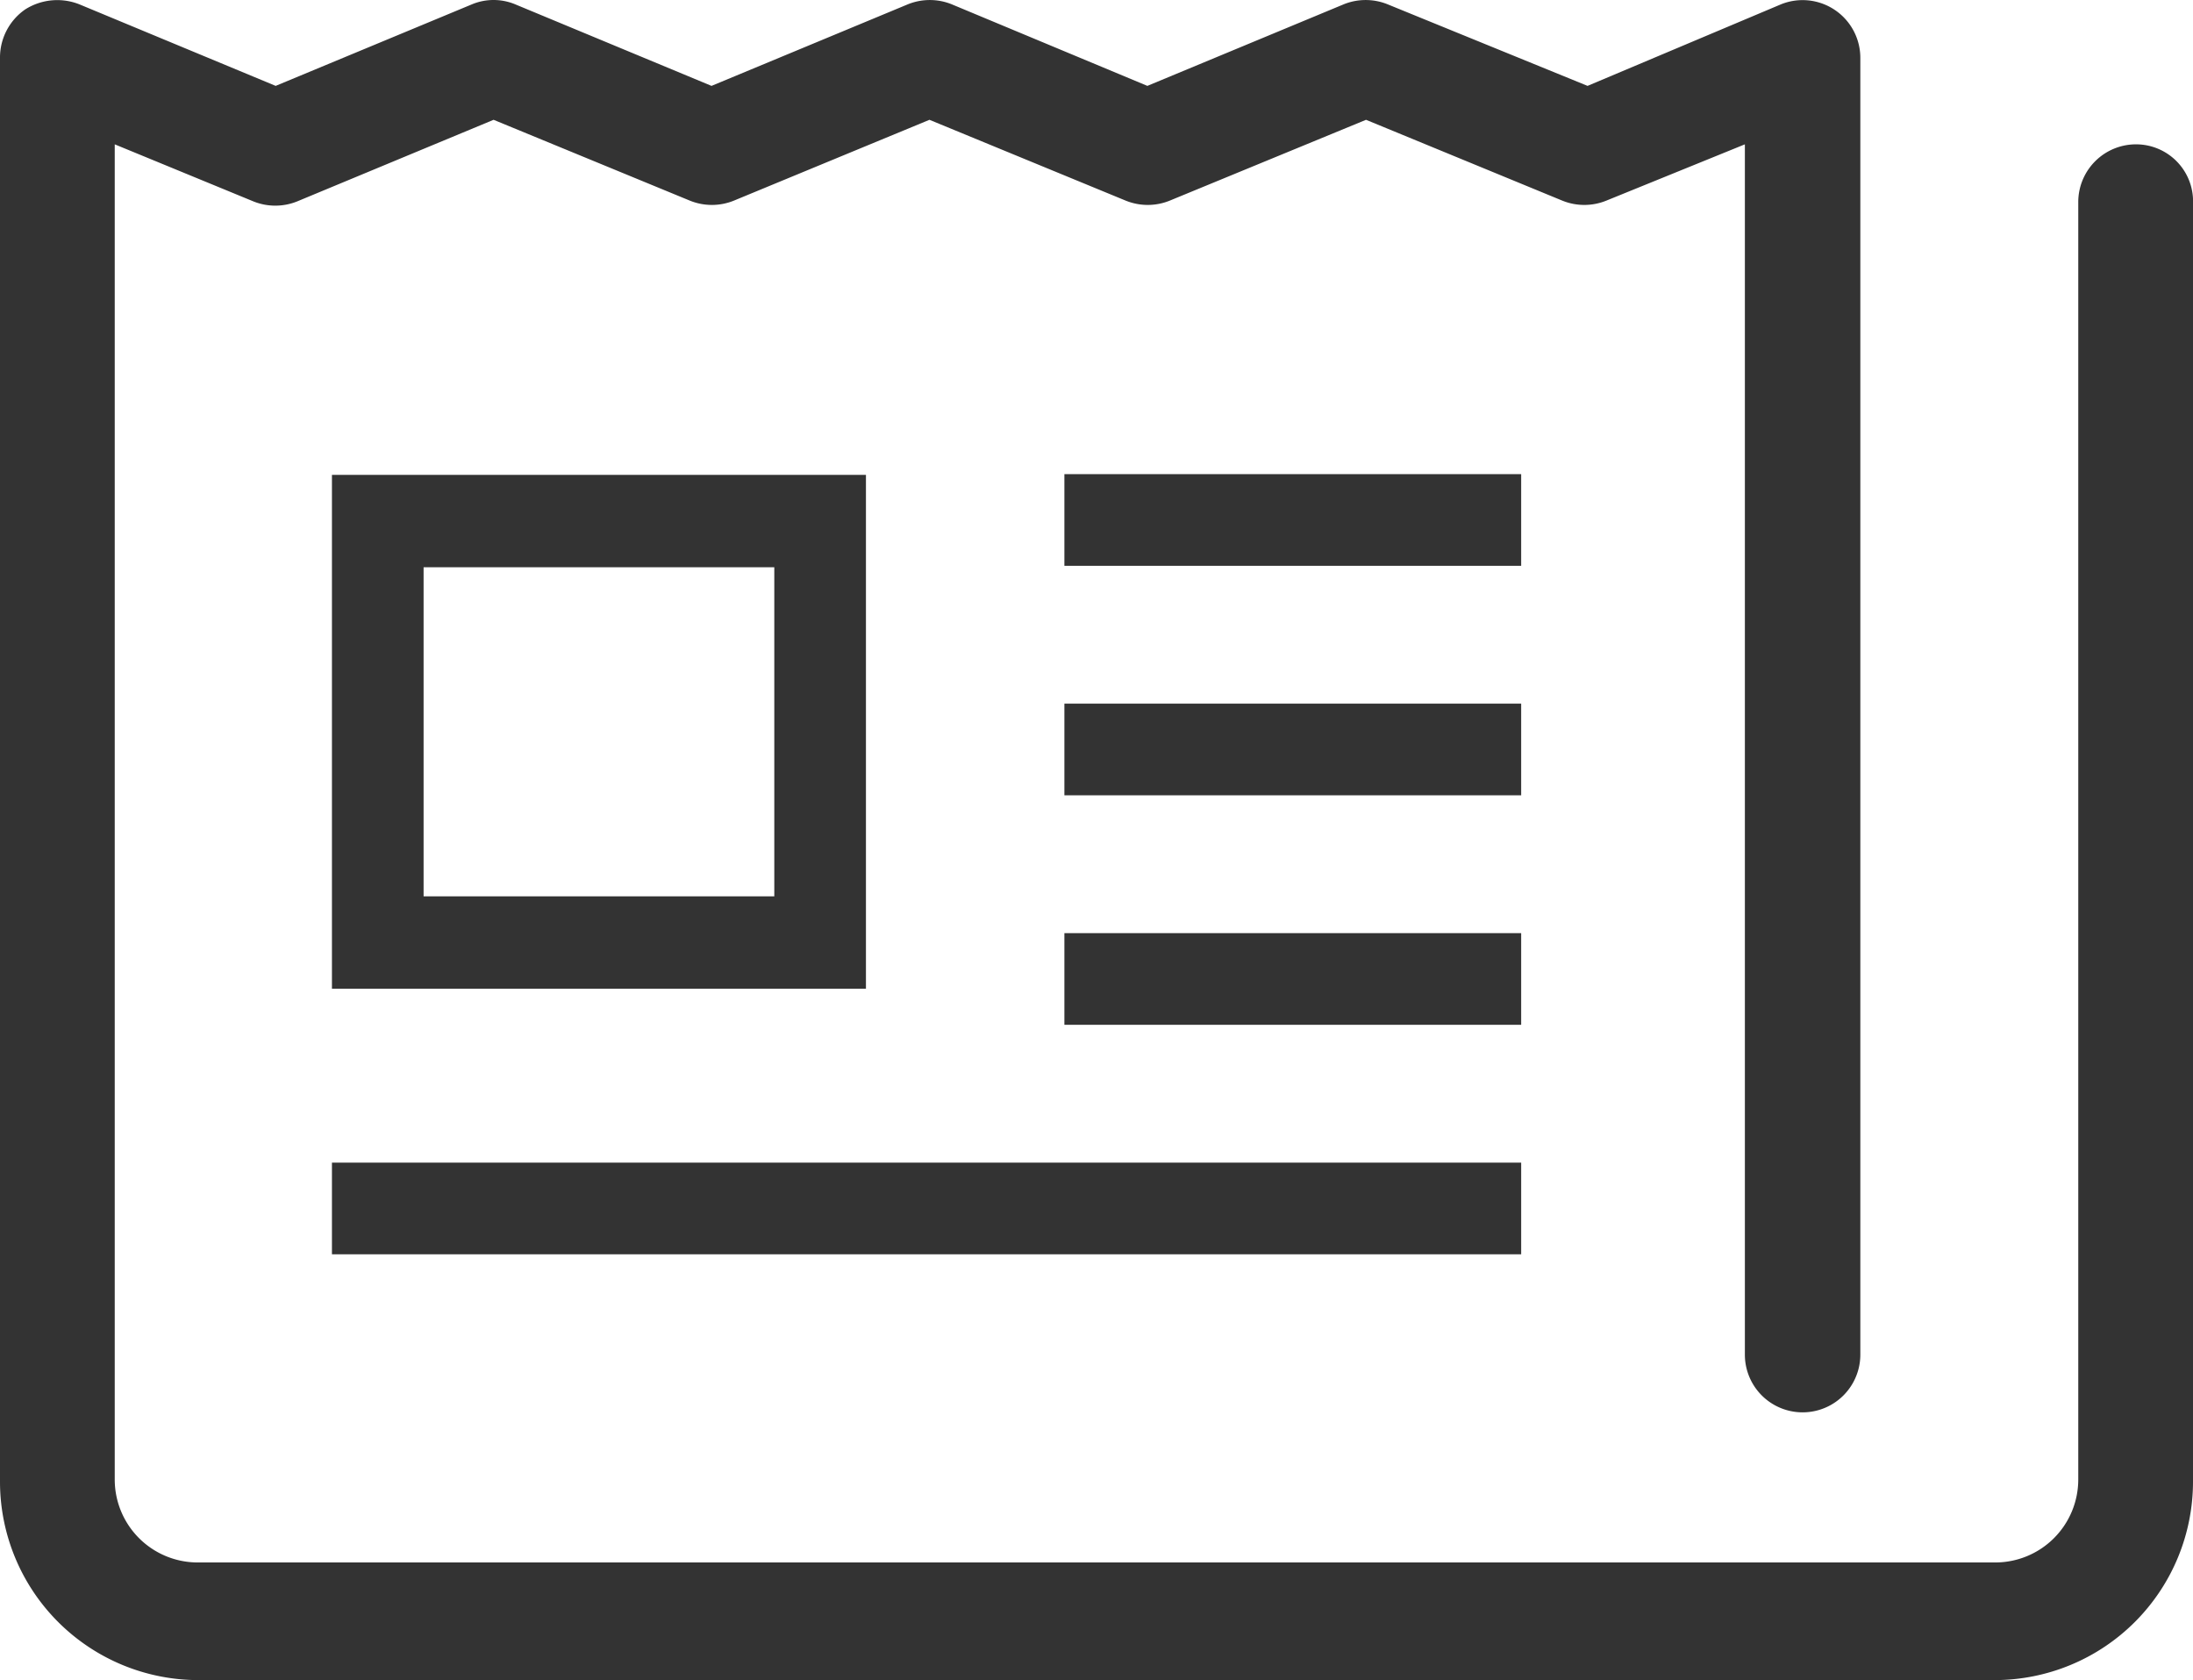
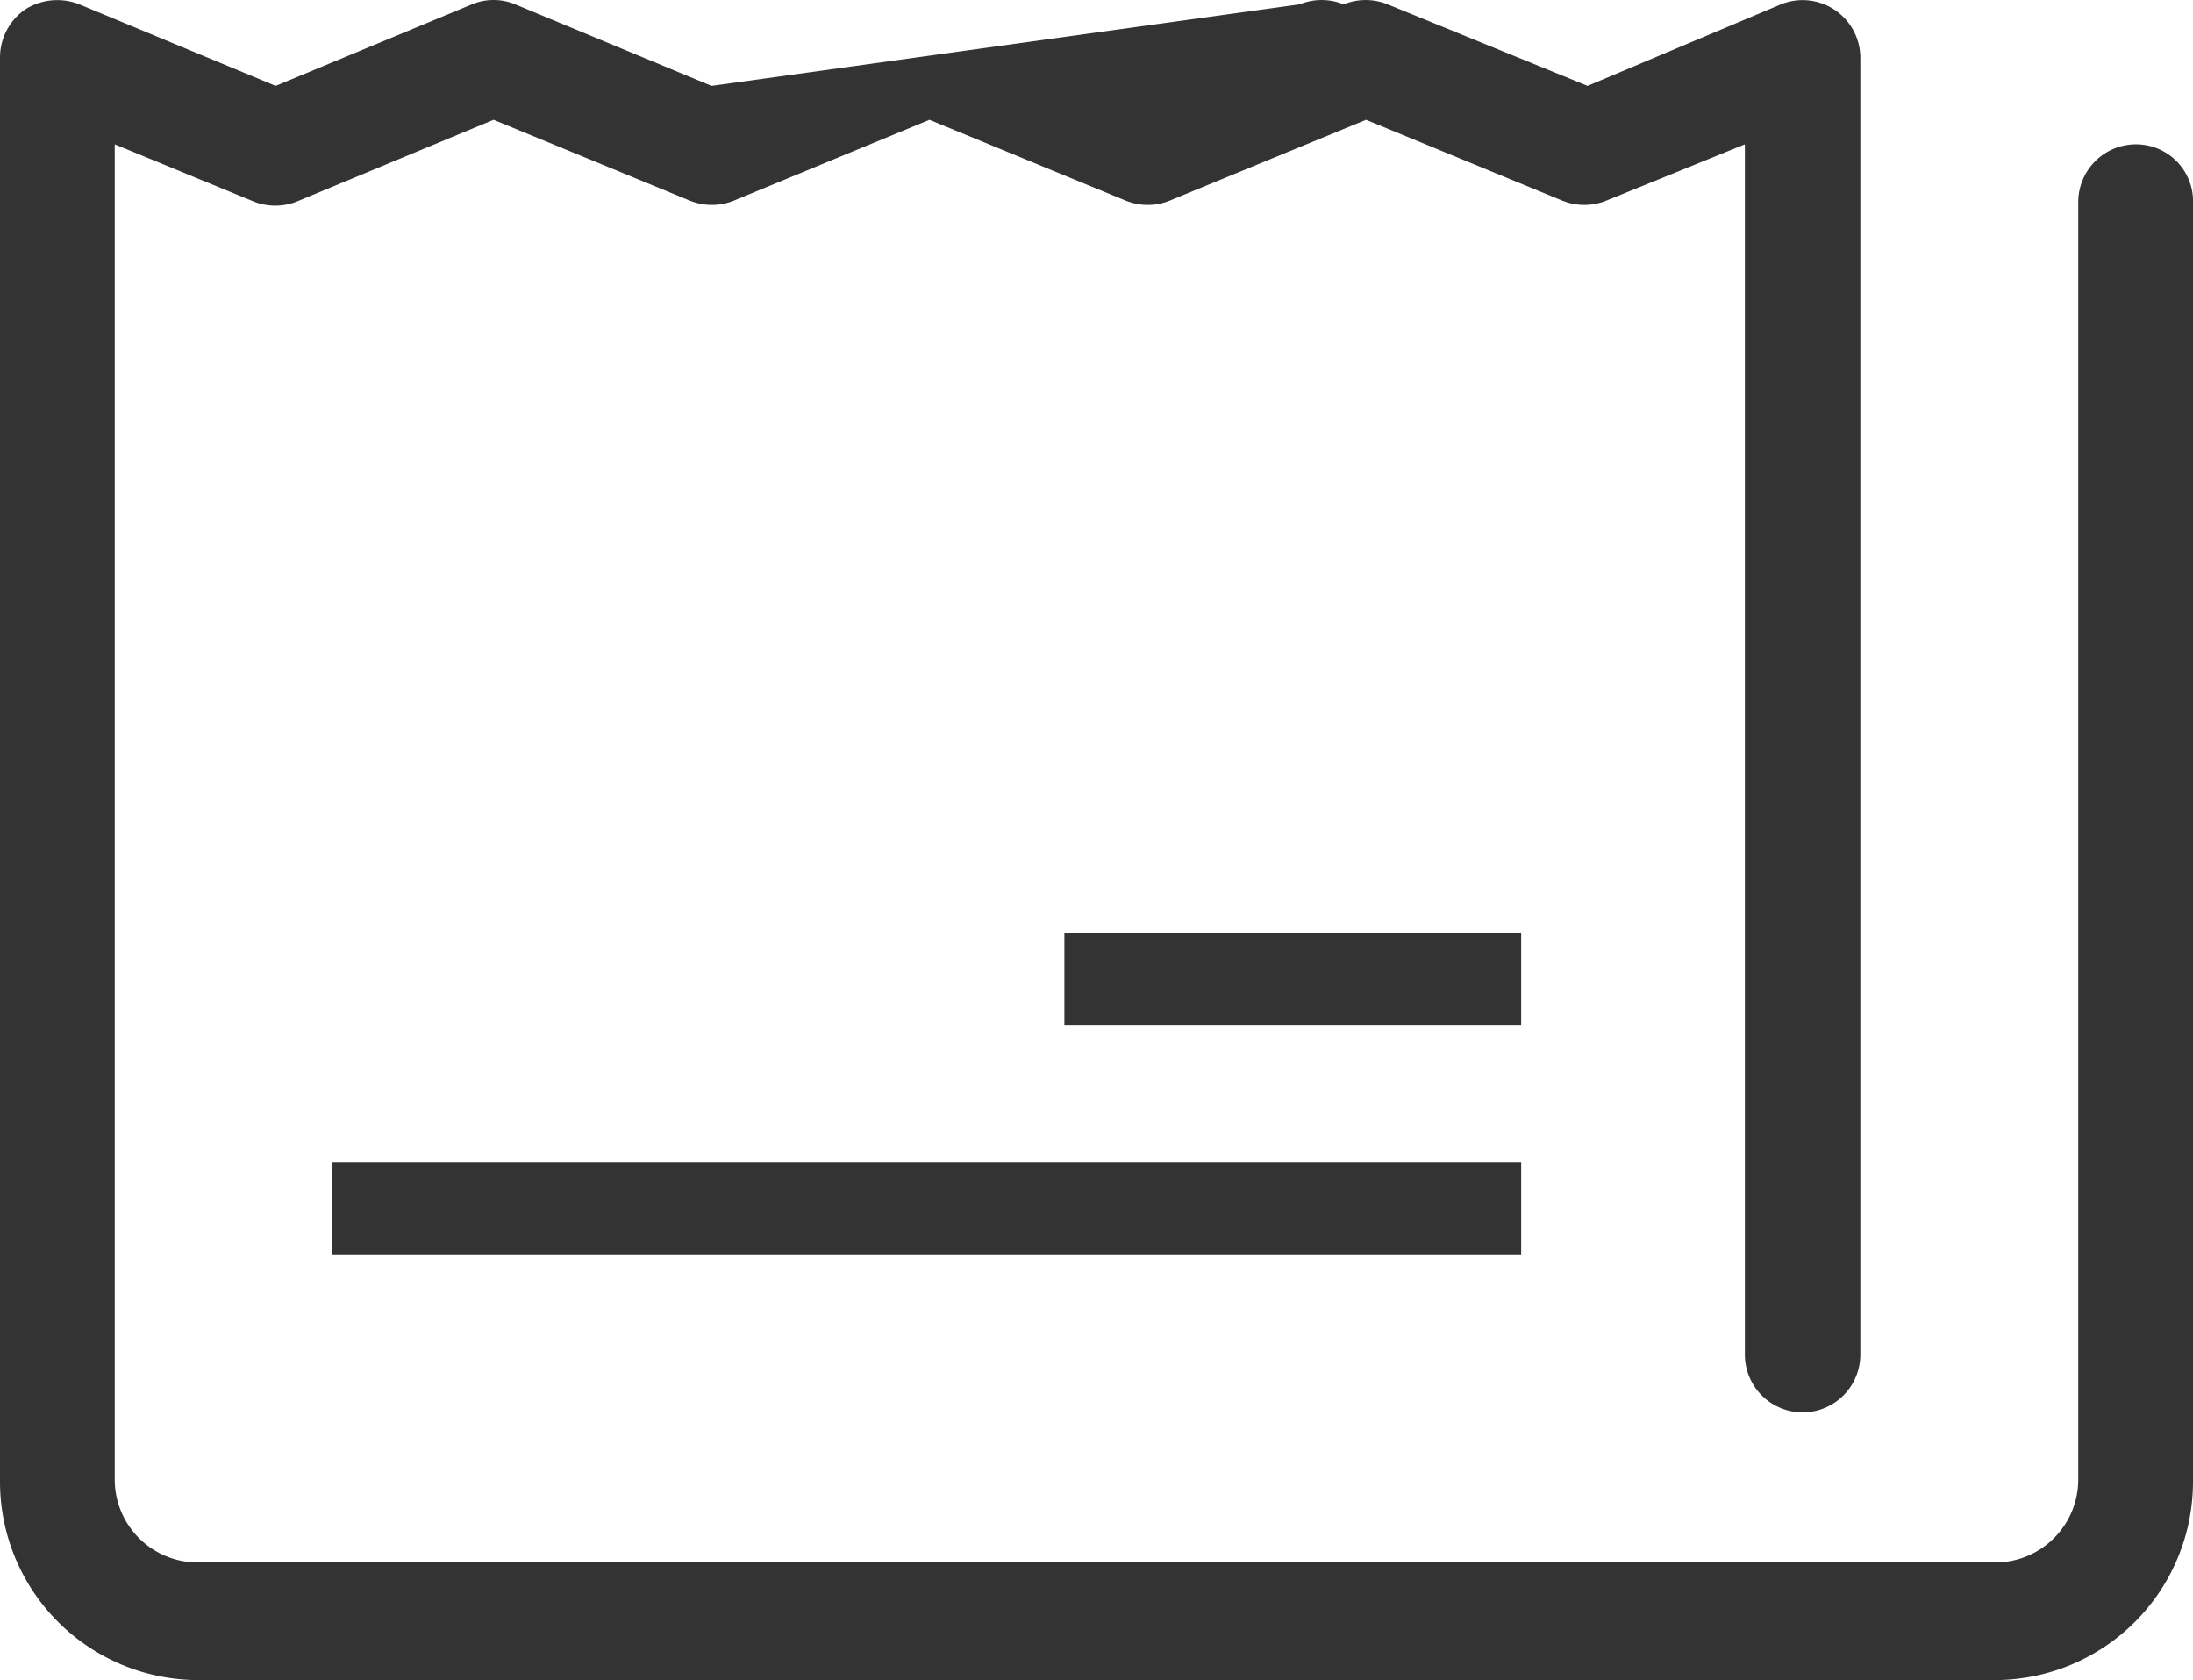
<svg xmlns="http://www.w3.org/2000/svg" viewBox="0 0 30.39 23.28">
  <defs>
    <style>.cls-1{fill:#333;}</style>
  </defs>
  <title>icon-news</title>
  <g id="レイヤー_2" data-name="レイヤー 2">
    <g id="レイヤー_2-2" data-name="レイヤー 2">
-       <path class="cls-1" d="M29.6,2a.8.8,0,0,0-.8.8v17.7a1.15,1.15,0,0,1-1.16,1.15H2.75a1.15,1.15,0,0,1-1.16-1.15V2l1.92.79a.81.81,0,0,0,.61,0L6.84,1.66,9.56,2.78a.81.81,0,0,0,.61,0l2.71-1.12L15.6,2.78a.81.81,0,0,0,.61,0l2.72-1.12,2.72,1.12a.81.81,0,0,0,.61,0L24.18,2V18.77a.8.8,0,0,0,1.6,0V.8a.8.8,0,0,0-1.1-.74L22,1.19,19.23.06a.81.81,0,0,0-.61,0L15.9,1.19,13.19.06a.81.81,0,0,0-.61,0L9.86,1.19,7.14.06a.78.78,0,0,0-.6,0L3.82,1.19,1.1.06A.83.83,0,0,0,.35.13.81.81,0,0,0,0,.8V20.53a2.75,2.75,0,0,0,2.75,2.75H27.64a2.75,2.75,0,0,0,2.75-2.75V2.83A.79.79,0,0,0,29.6,2Z" />
-       <path class="cls-1" d="M4.6,6.58V13.7H12V6.58Zm6.13,5.84H5.87V7.86h4.86Z" />
-       <rect class="cls-1" x="14.75" y="6.57" width="6.33" height="1.27" />
-       <rect class="cls-1" x="14.75" y="9.75" width="6.33" height="1.27" />
+       <path class="cls-1" d="M29.6,2a.8.8,0,0,0-.8.8v17.7a1.15,1.15,0,0,1-1.16,1.15H2.75a1.15,1.15,0,0,1-1.16-1.15V2l1.92.79a.81.81,0,0,0,.61,0L6.84,1.66,9.56,2.78a.81.81,0,0,0,.61,0l2.71-1.12L15.6,2.78a.81.81,0,0,0,.61,0l2.72-1.12,2.72,1.12a.81.81,0,0,0,.61,0L24.18,2V18.77a.8.8,0,0,0,1.6,0V.8a.8.8,0,0,0-1.1-.74L22,1.19,19.23.06a.81.81,0,0,0-.61,0a.81.81,0,0,0-.61,0L9.86,1.19,7.14.06a.78.78,0,0,0-.6,0L3.82,1.19,1.1.06A.83.83,0,0,0,.35.13.81.81,0,0,0,0,.8V20.53a2.75,2.75,0,0,0,2.75,2.75H27.64a2.75,2.75,0,0,0,2.75-2.75V2.83A.79.79,0,0,0,29.6,2Z" />
      <rect class="cls-1" x="14.75" y="12.93" width="6.33" height="1.27" />
      <rect class="cls-1" x="4.6" y="16.11" width="16.48" height="1.27" />
    </g>
  </g>
</svg>